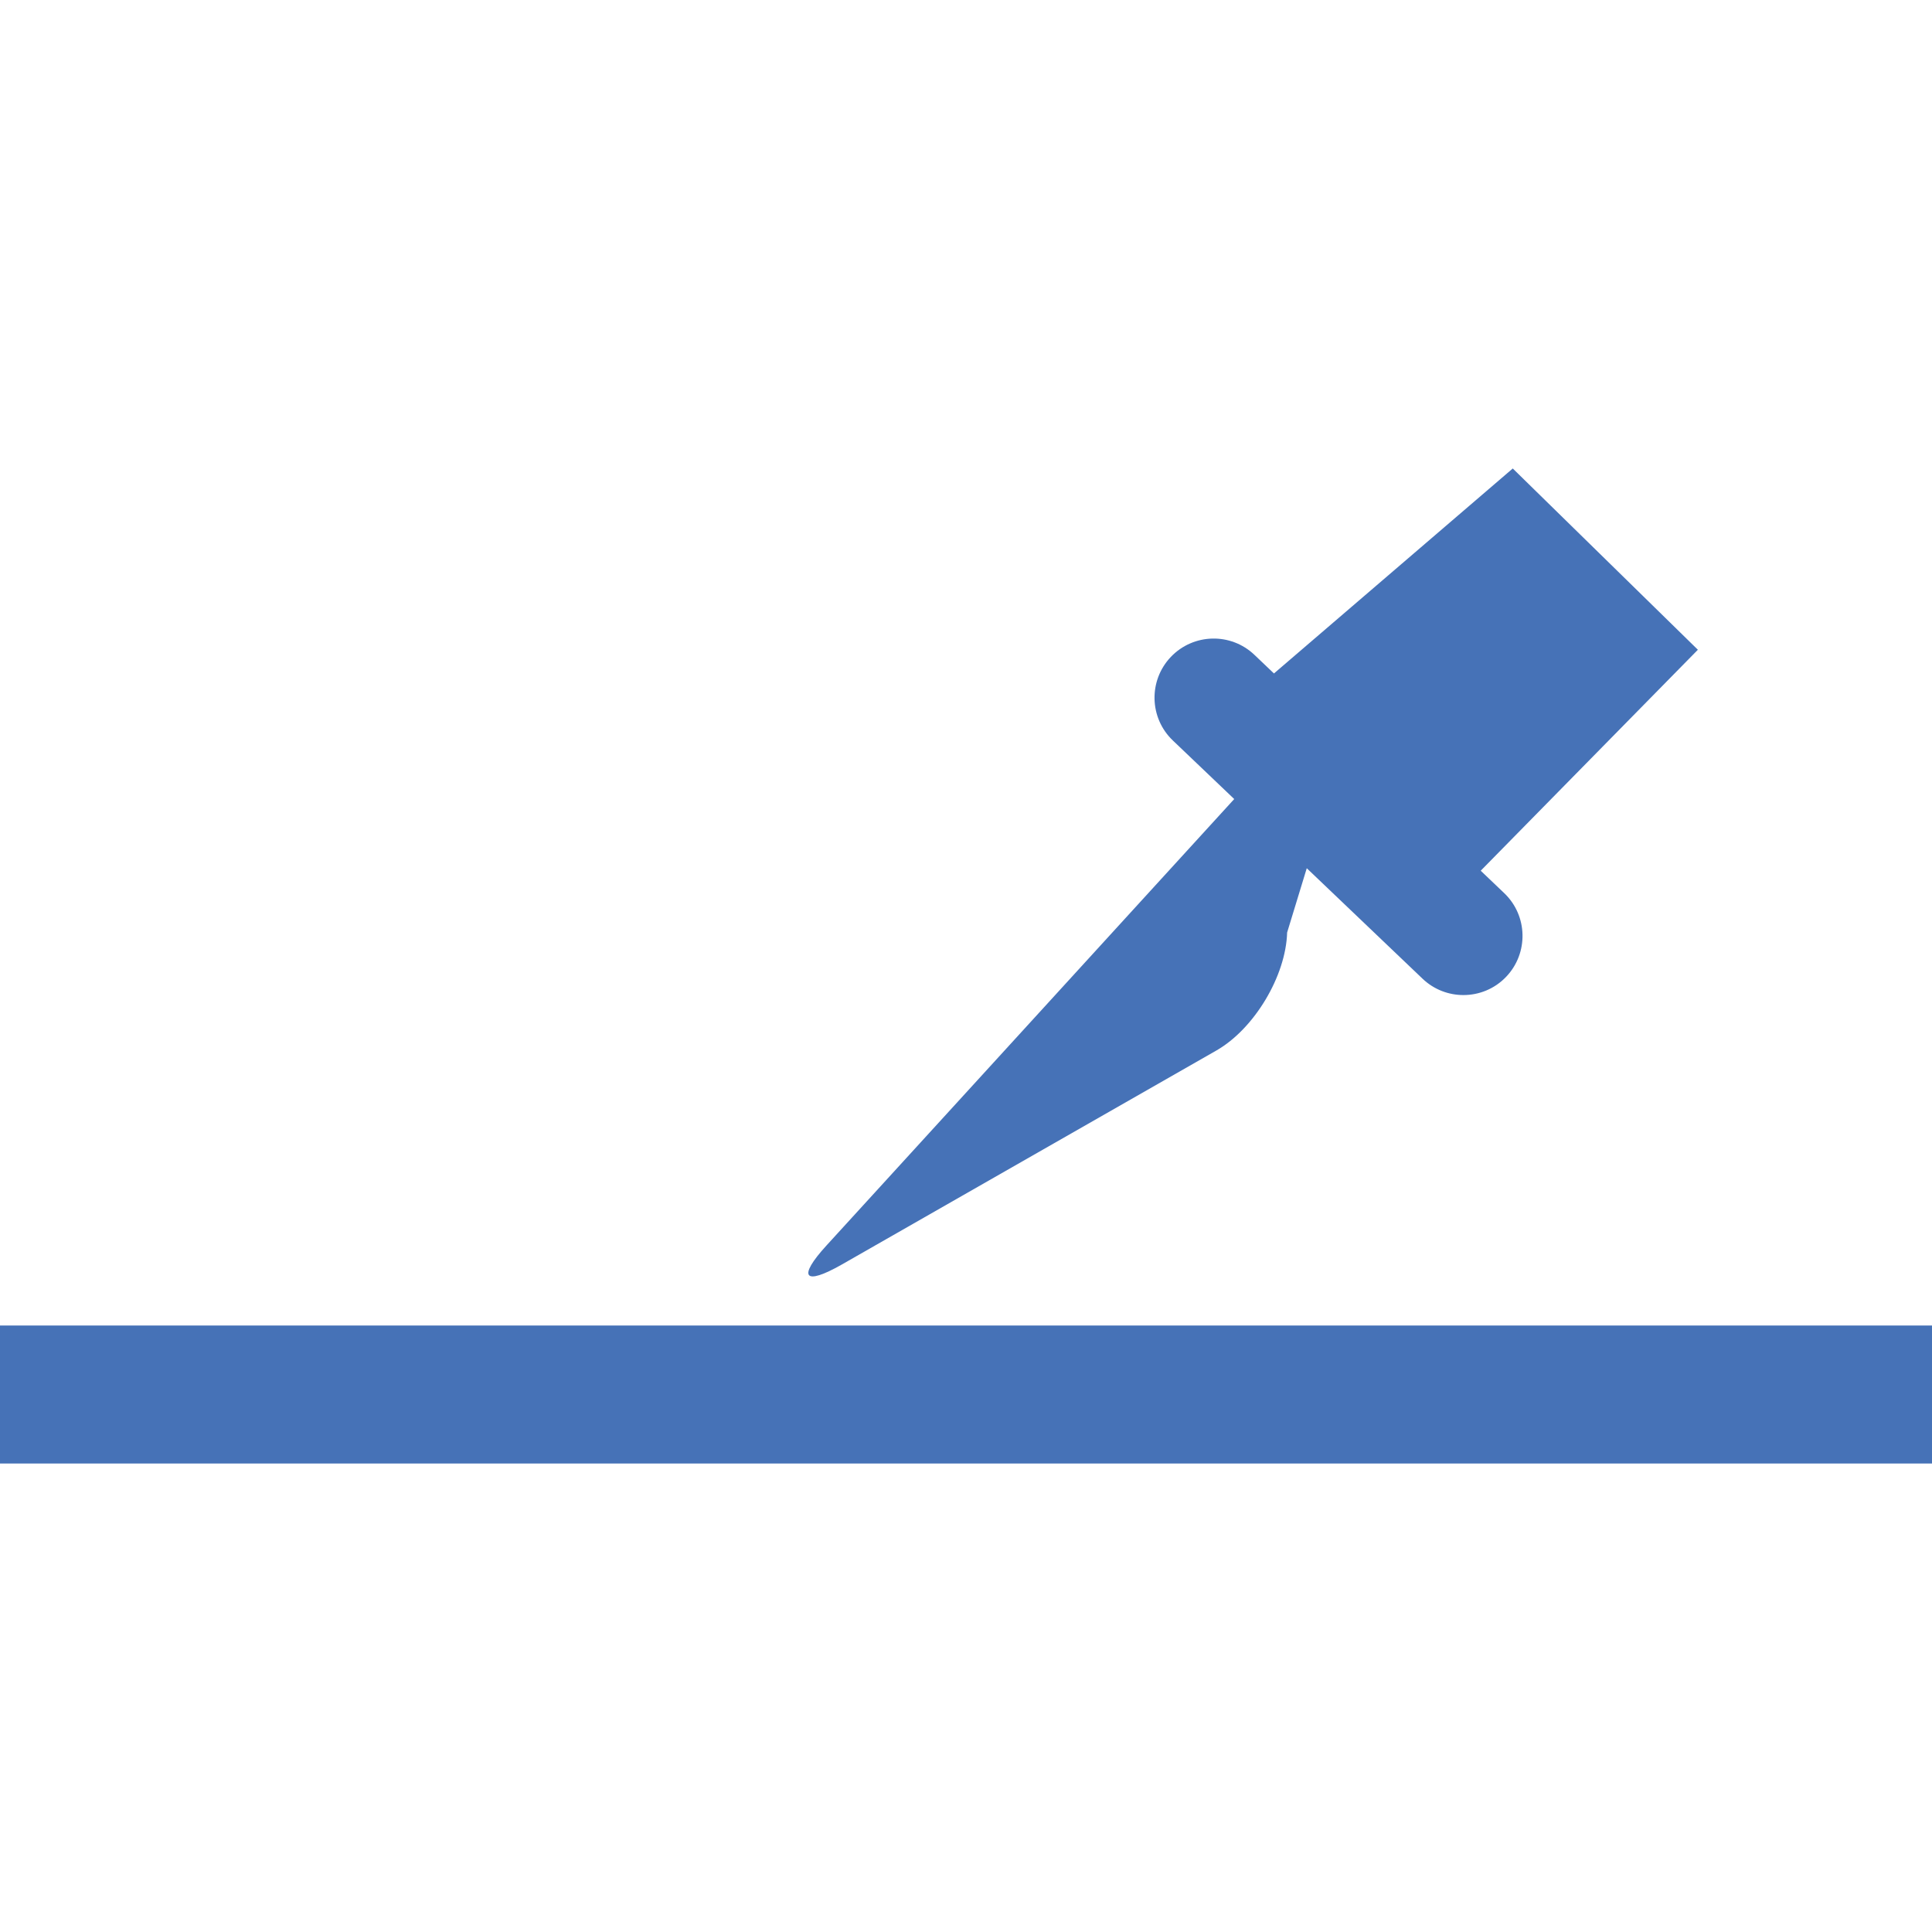
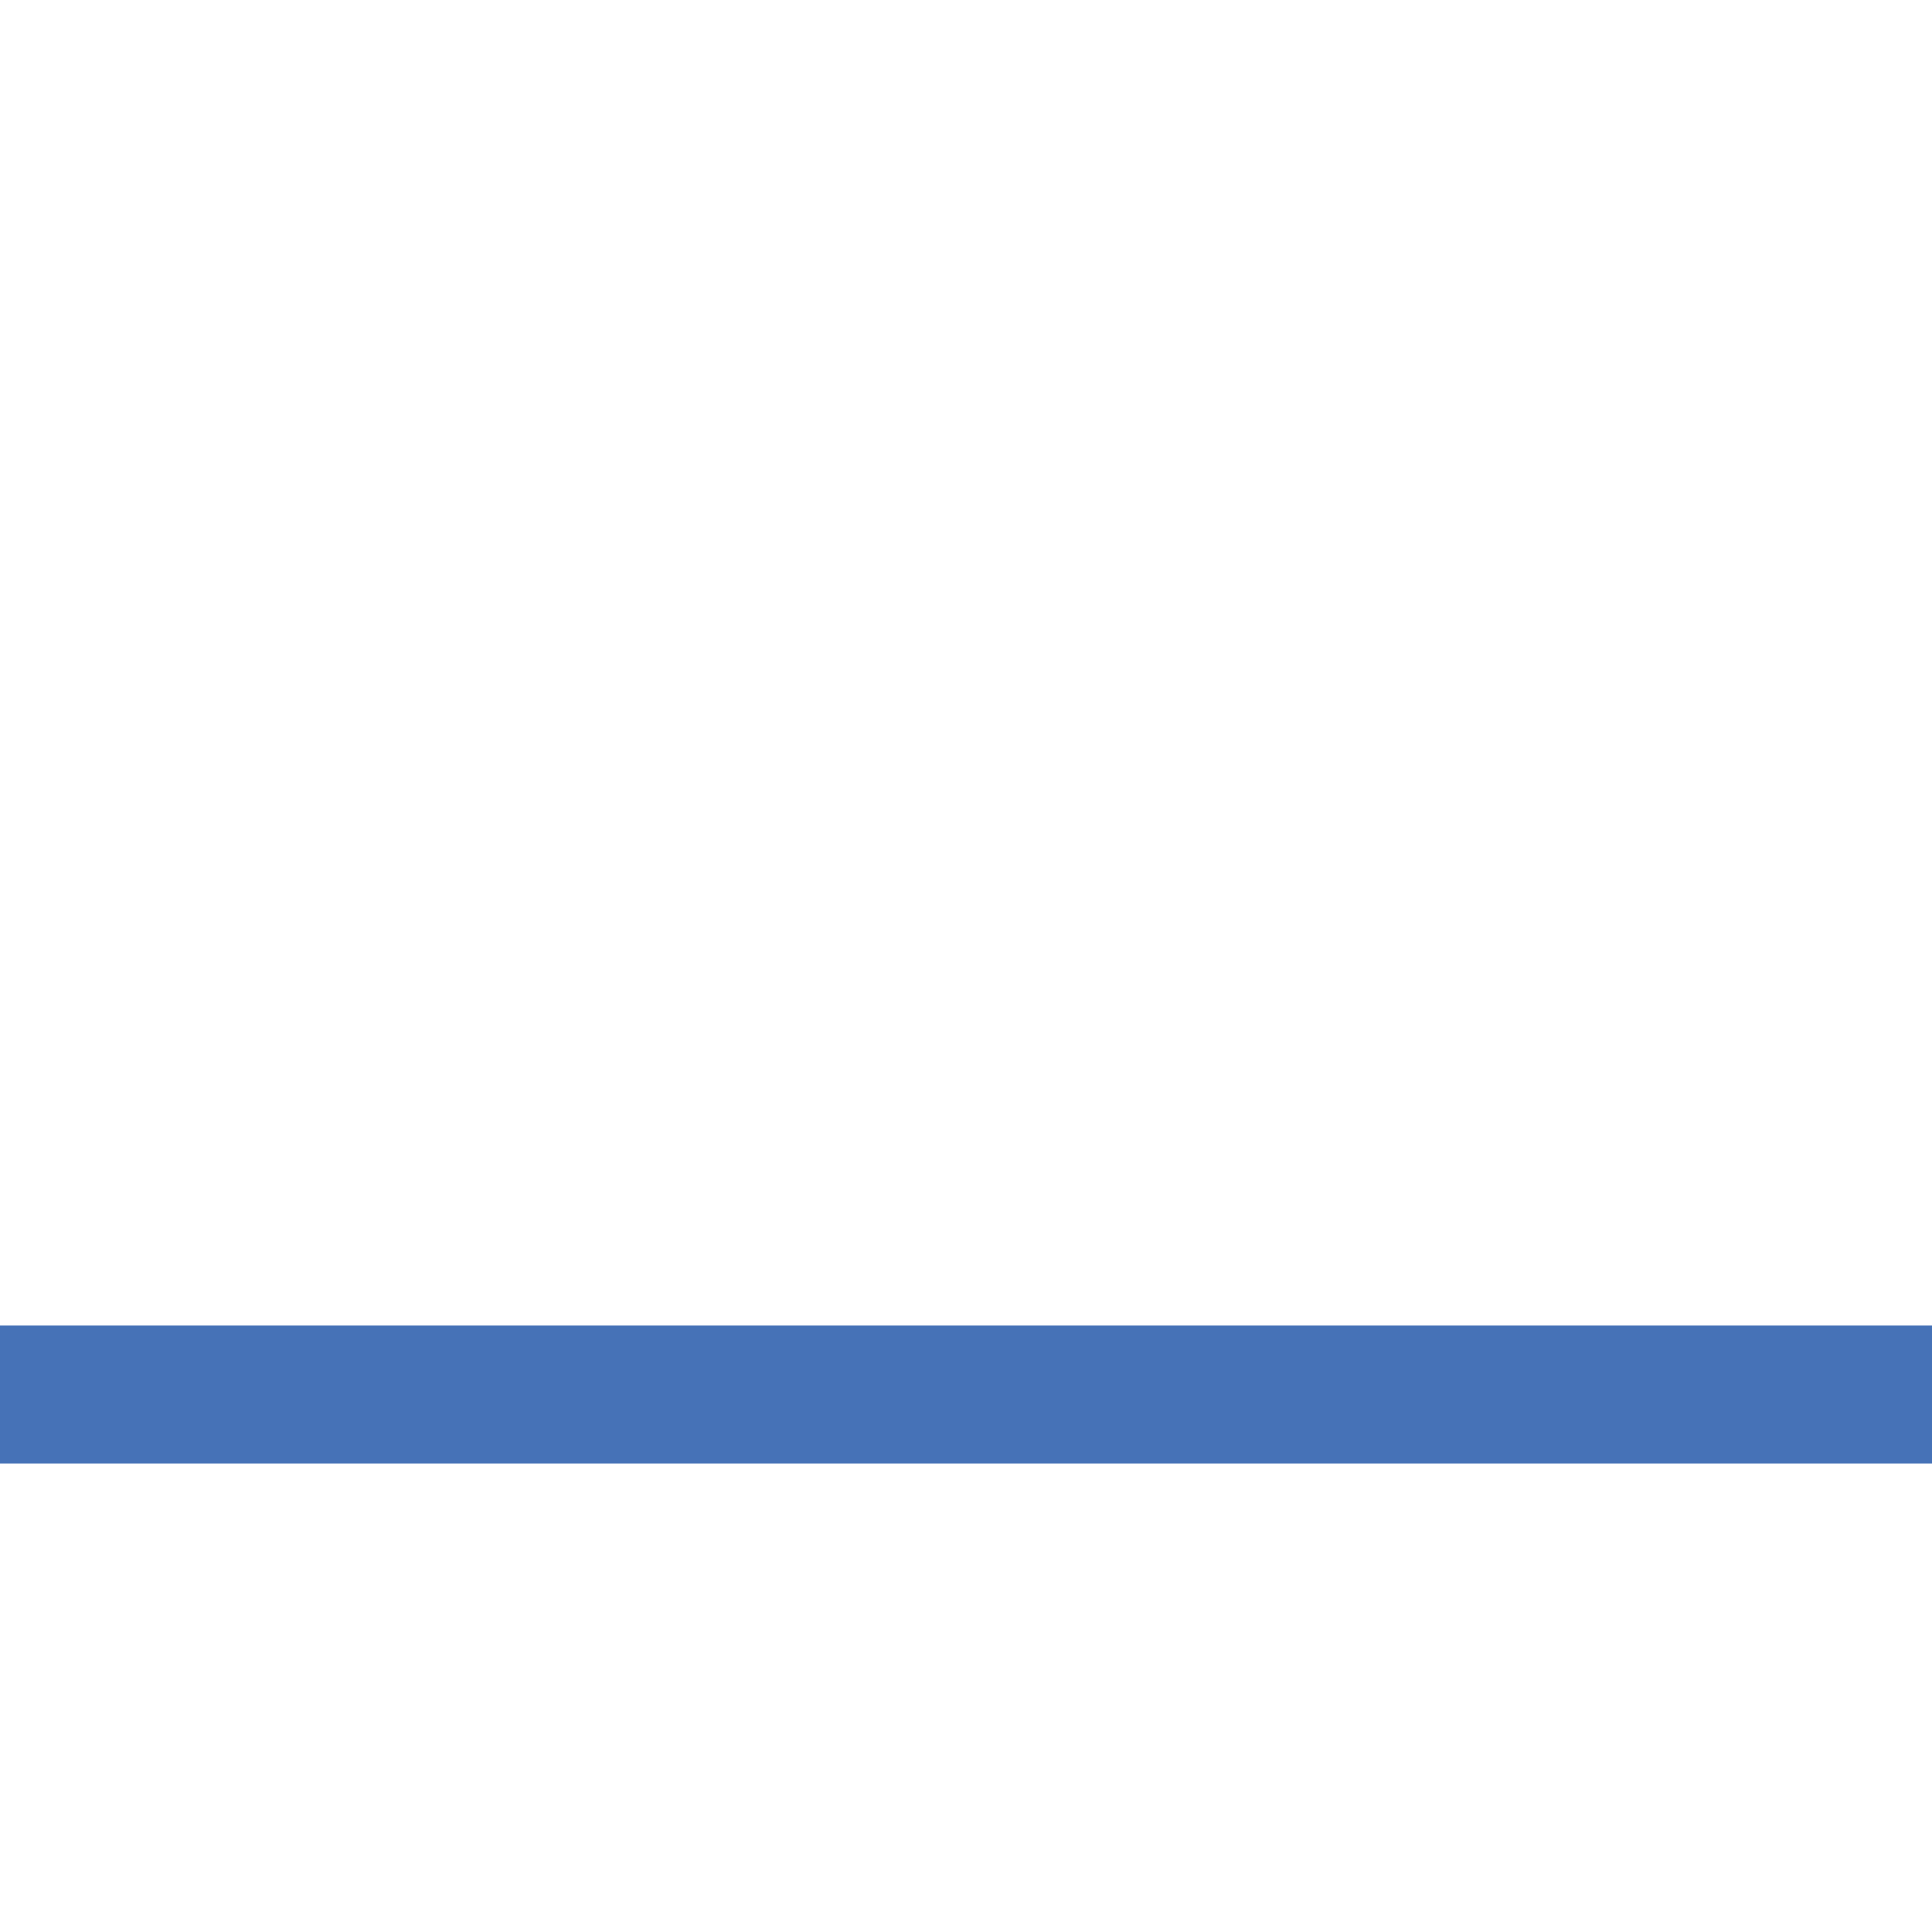
<svg xmlns="http://www.w3.org/2000/svg" version="1.1" id="Capa_1" x="0px" y="0px" width="512px" height="512px" viewBox="0 0 264.6 264.601" style="enable-background:new 0 0 264.6 264.601;" xml:space="preserve">
  <g>
    <g>
-       <path d="M207.183,64.162l-32.706,28.073l-2.668-2.542c-3.228-3.085-8.354-2.967-11.449,0.269c-3.09,3.241-2.969,8.364,0.27,11.454    l8.405,8.019L113.2,170.569c-4.021,4.398-3.082,5.568,2.096,2.615l51.302-29.314c5.179-2.964,9.514-10.193,9.683-16.155    l2.689-8.804l15.862,15.135c1.566,1.492,3.581,2.235,5.59,2.235c2.131,0,4.267-0.833,5.858-2.505    c3.085-3.238,2.97-8.369-0.269-11.456l-3.217-3.069l29.742-30.262L207.183,64.162z" fill="#4672B7" />
      <rect y="181.538" width="264.6" height="18.9" fill="#4672B7" />
    </g>
  </g>
  <g>
</g>
  <g>
</g>
  <g>
</g>
  <g>
</g>
  <g>
</g>
  <g>
</g>
  <g>
</g>
  <g>
</g>
  <g>
</g>
  <g>
</g>
  <g>
</g>
  <g>
</g>
  <g>
</g>
  <g>
</g>
  <g>
</g>
</svg>